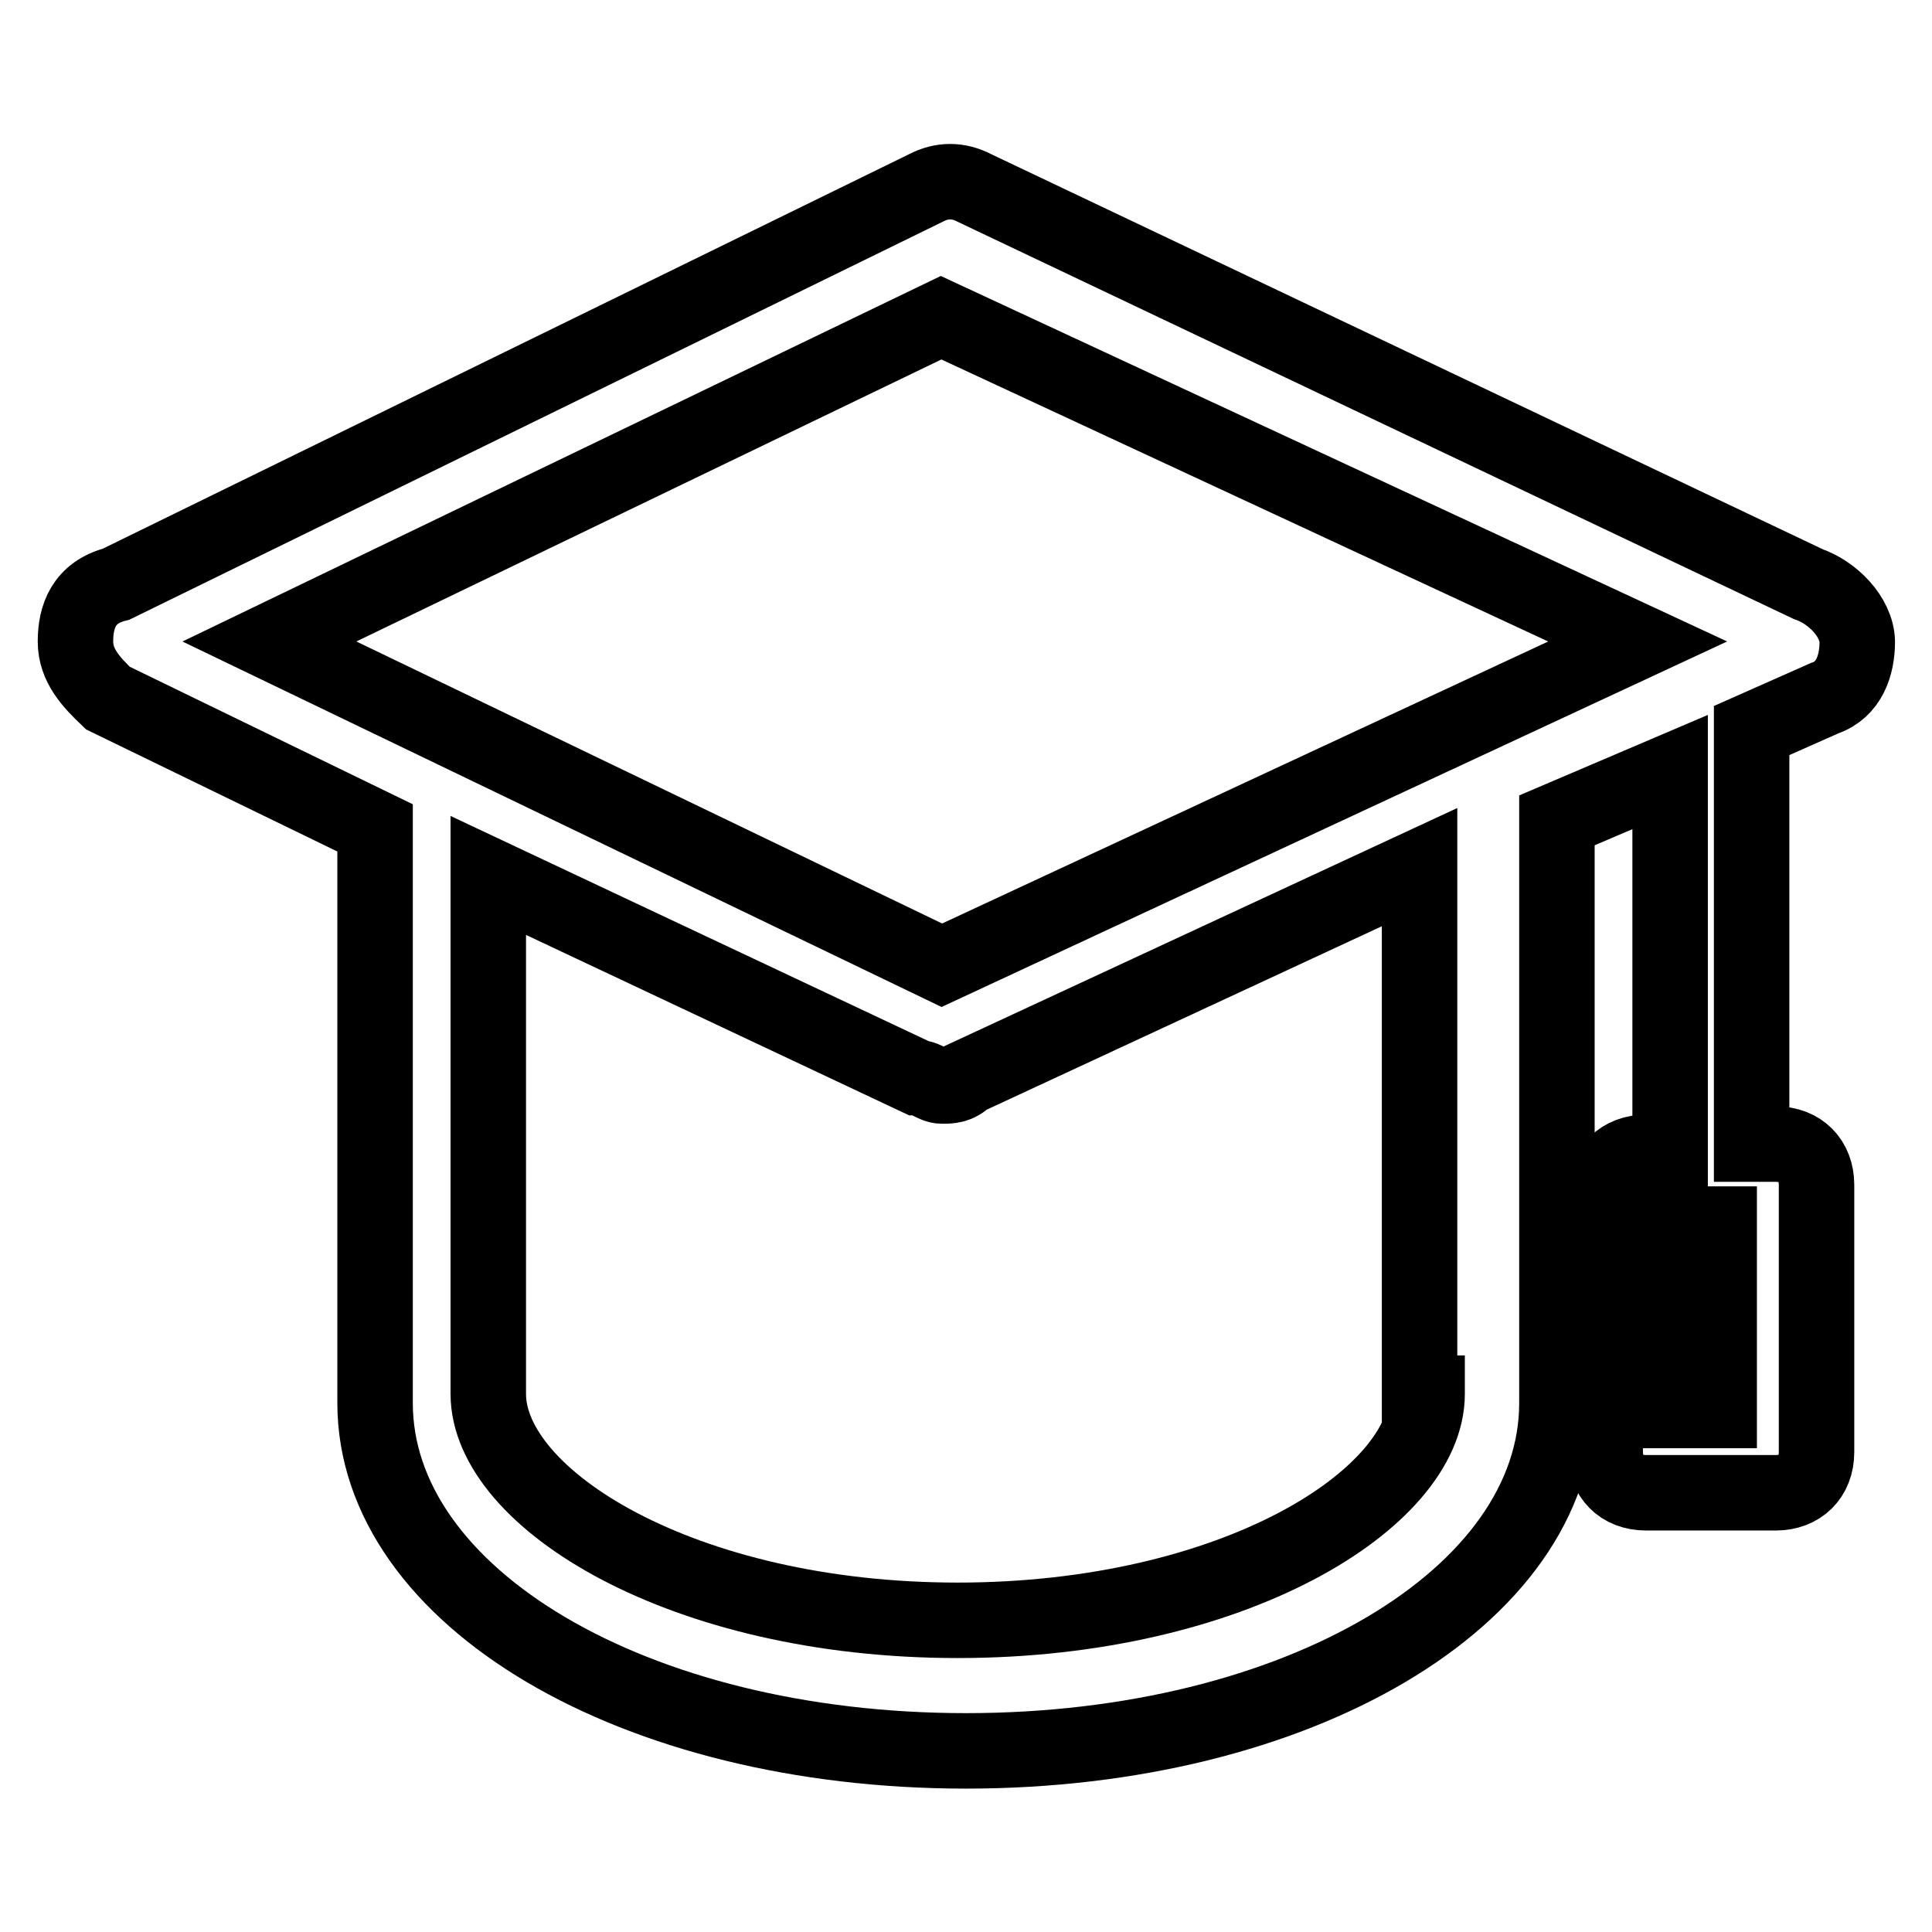
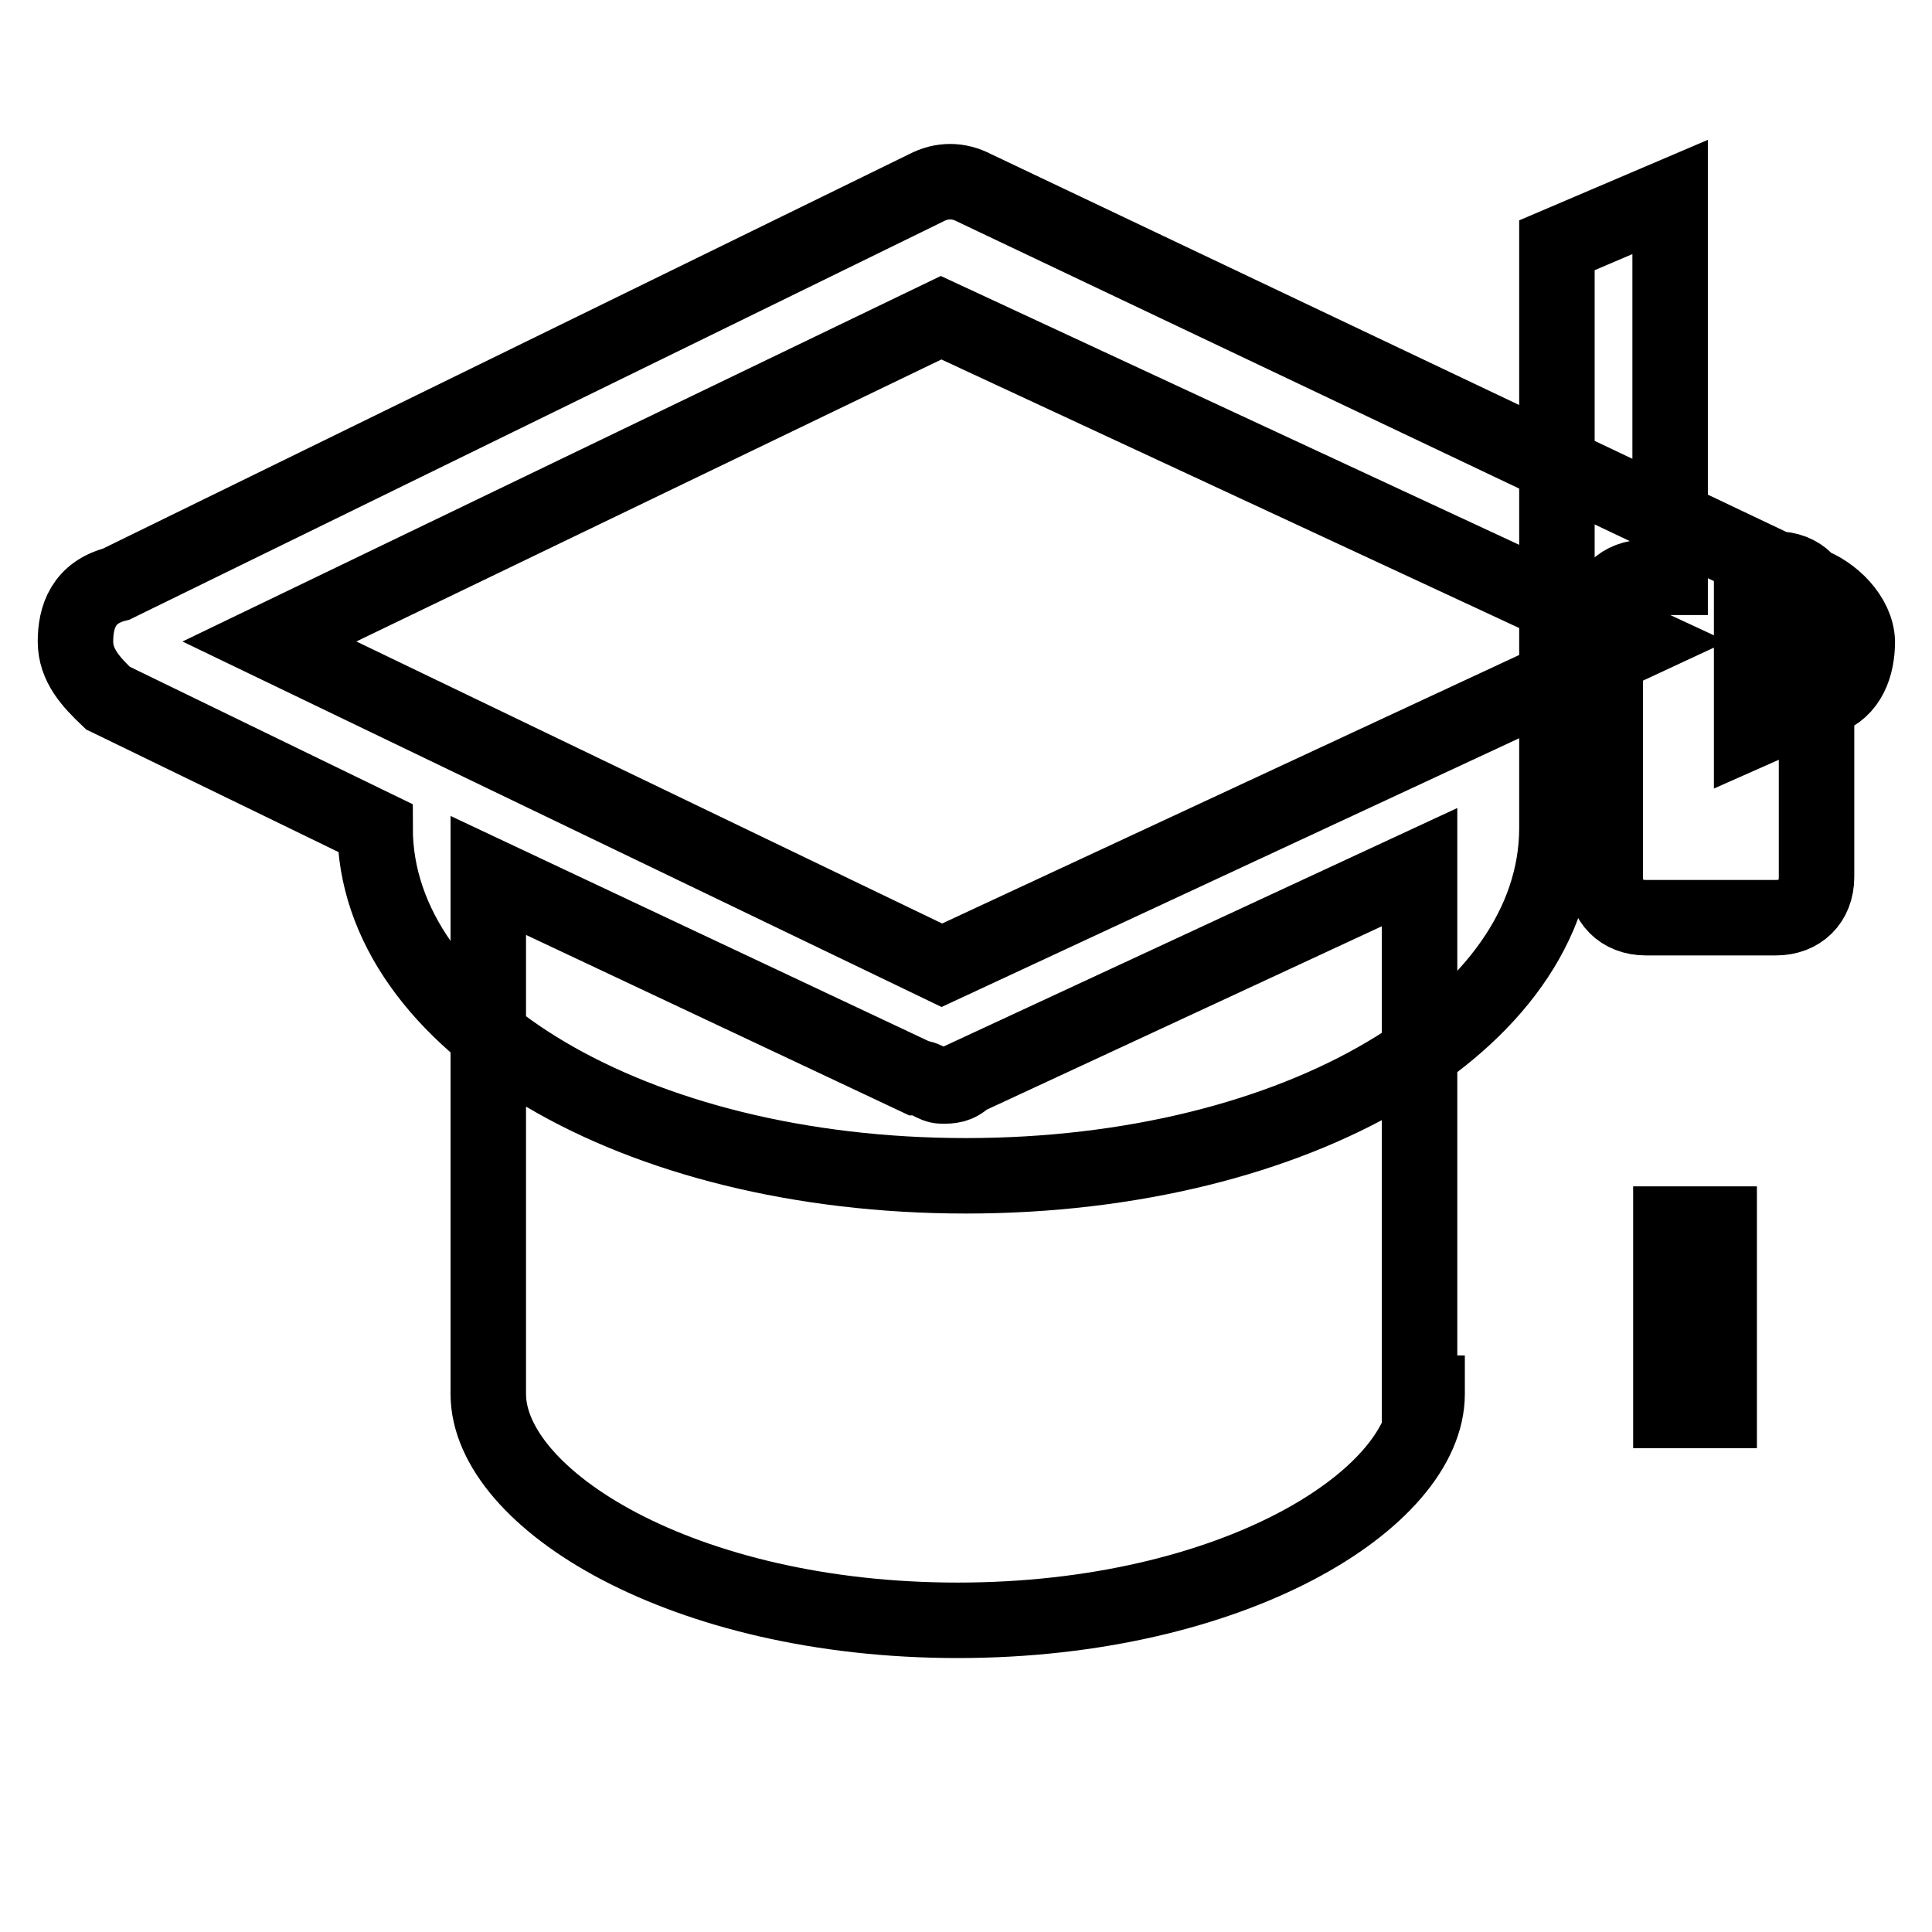
<svg xmlns="http://www.w3.org/2000/svg" version="1.1" x="0px" y="0px" viewBox="0 0 256 256" enable-background="new 0 0 256 256" xml:space="preserve">
  <g>
-     <path stroke-width="10" fill-opacity="0" stroke="#000000" d="M239.6,77.4L129.1,24.9c-2.1-1.1-4.3-1.1-6.4,0L15.4,77.4C11.1,78.5,10,81.7,10,85c0,3.2,2.1,5.4,4.3,7.5 l35.4,17.2v76.2c0,25.7,34.3,46.1,78.3,46.1c44,0,78.3-20.4,78.3-46.1v-77.2l15-6.4v50.4h-3.2c-3.2,0-5.4,2.1-5.4,5.4v34.3 c0,3.2,2.1,5.4,5.4,5.4h17.2c3.2,0,5.4-2.1,5.4-5.4v-35.4c0-3.2-2.1-5.4-5.4-5.4h-3.2V96.8l9.7-4.3c3.2-1.1,4.3-4.3,4.3-7.5 C246,81.7,242.8,78.5,239.6,77.4L239.6,77.4z M227.8,186.9h-6.4v-24.7h6.4V186.9z M189.1,184.7c0,13.9-25.7,30-62.2,30 c-36.5,0-62.2-16.1-62.2-30v-68.7l56.9,26.8c1.1,0,2.1,1.1,3.2,1.1s2.1,0,3.2-1.1l60.1-27.9v69.7H189.1z M124.8,127.9L35.7,85 l89-42.9L217,85L124.8,127.9z" />
+     <path stroke-width="10" fill-opacity="0" stroke="#000000" d="M239.6,77.4L129.1,24.9c-2.1-1.1-4.3-1.1-6.4,0L15.4,77.4C11.1,78.5,10,81.7,10,85c0,3.2,2.1,5.4,4.3,7.5 l35.4,17.2c0,25.7,34.3,46.1,78.3,46.1c44,0,78.3-20.4,78.3-46.1v-77.2l15-6.4v50.4h-3.2c-3.2,0-5.4,2.1-5.4,5.4v34.3 c0,3.2,2.1,5.4,5.4,5.4h17.2c3.2,0,5.4-2.1,5.4-5.4v-35.4c0-3.2-2.1-5.4-5.4-5.4h-3.2V96.8l9.7-4.3c3.2-1.1,4.3-4.3,4.3-7.5 C246,81.7,242.8,78.5,239.6,77.4L239.6,77.4z M227.8,186.9h-6.4v-24.7h6.4V186.9z M189.1,184.7c0,13.9-25.7,30-62.2,30 c-36.5,0-62.2-16.1-62.2-30v-68.7l56.9,26.8c1.1,0,2.1,1.1,3.2,1.1s2.1,0,3.2-1.1l60.1-27.9v69.7H189.1z M124.8,127.9L35.7,85 l89-42.9L217,85L124.8,127.9z" />
  </g>
</svg>